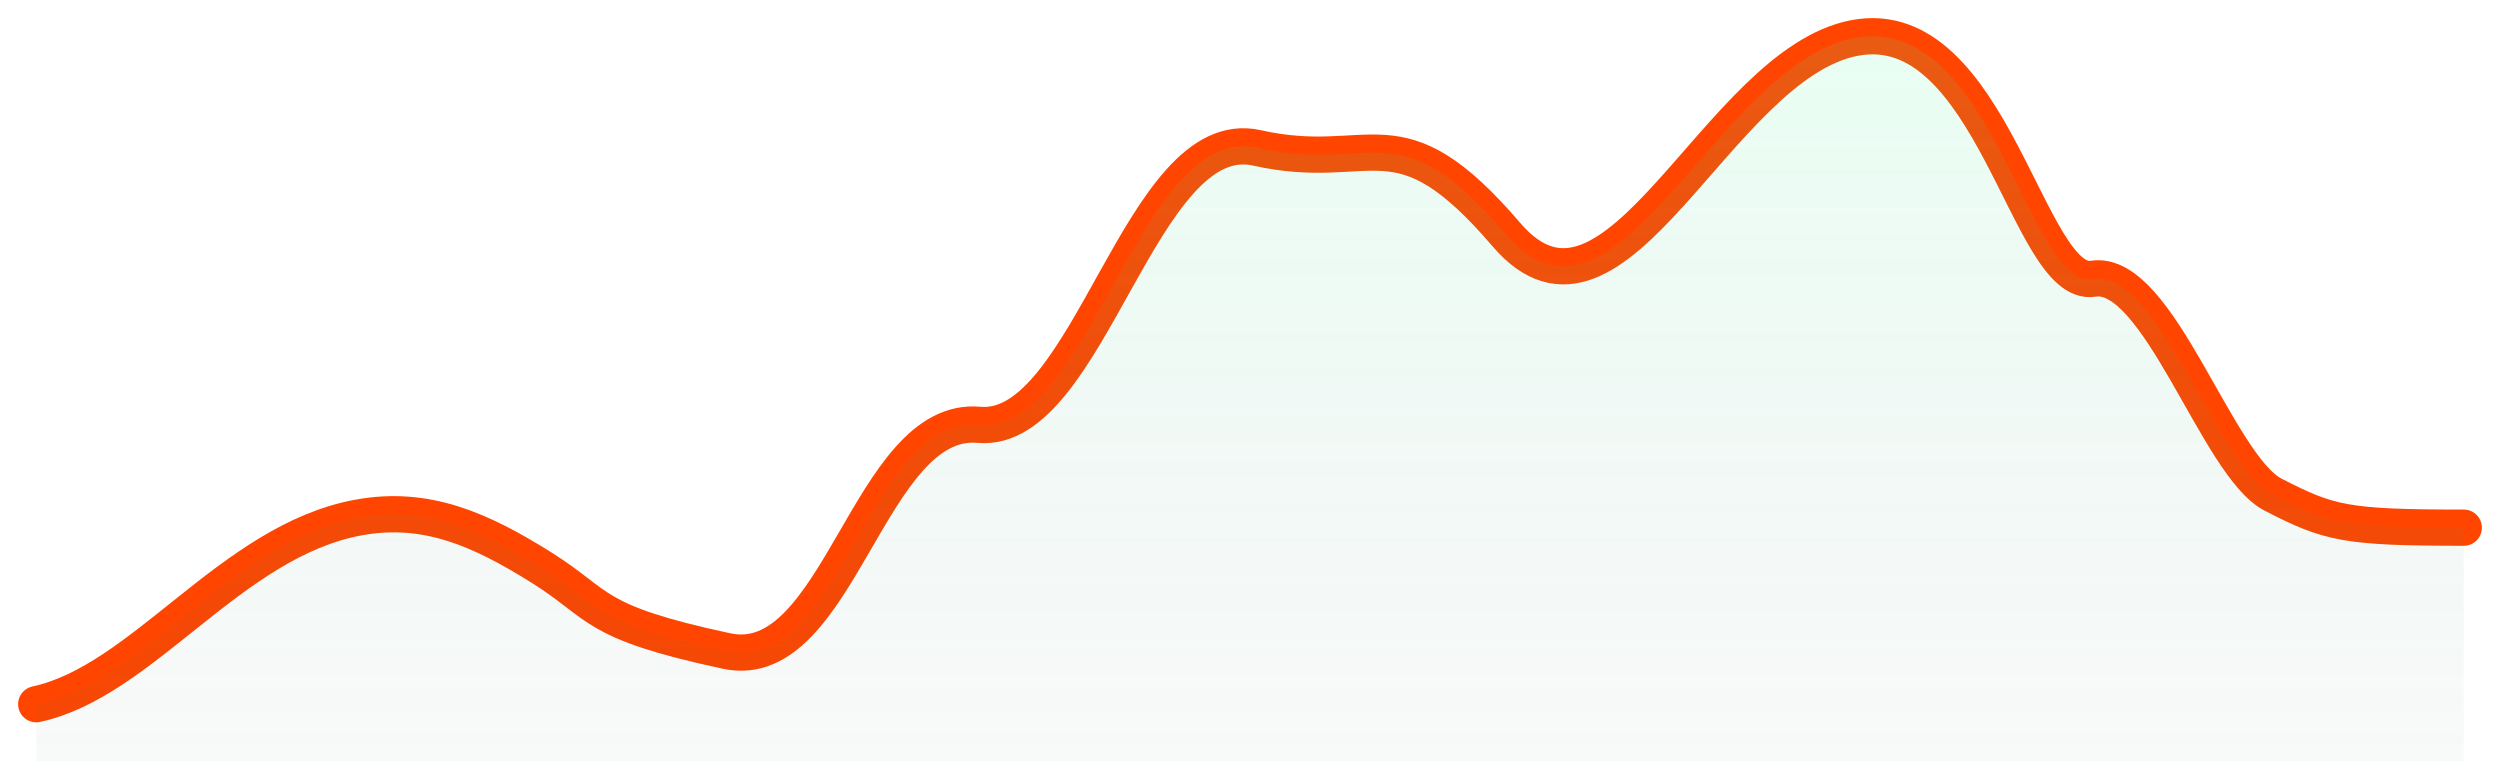
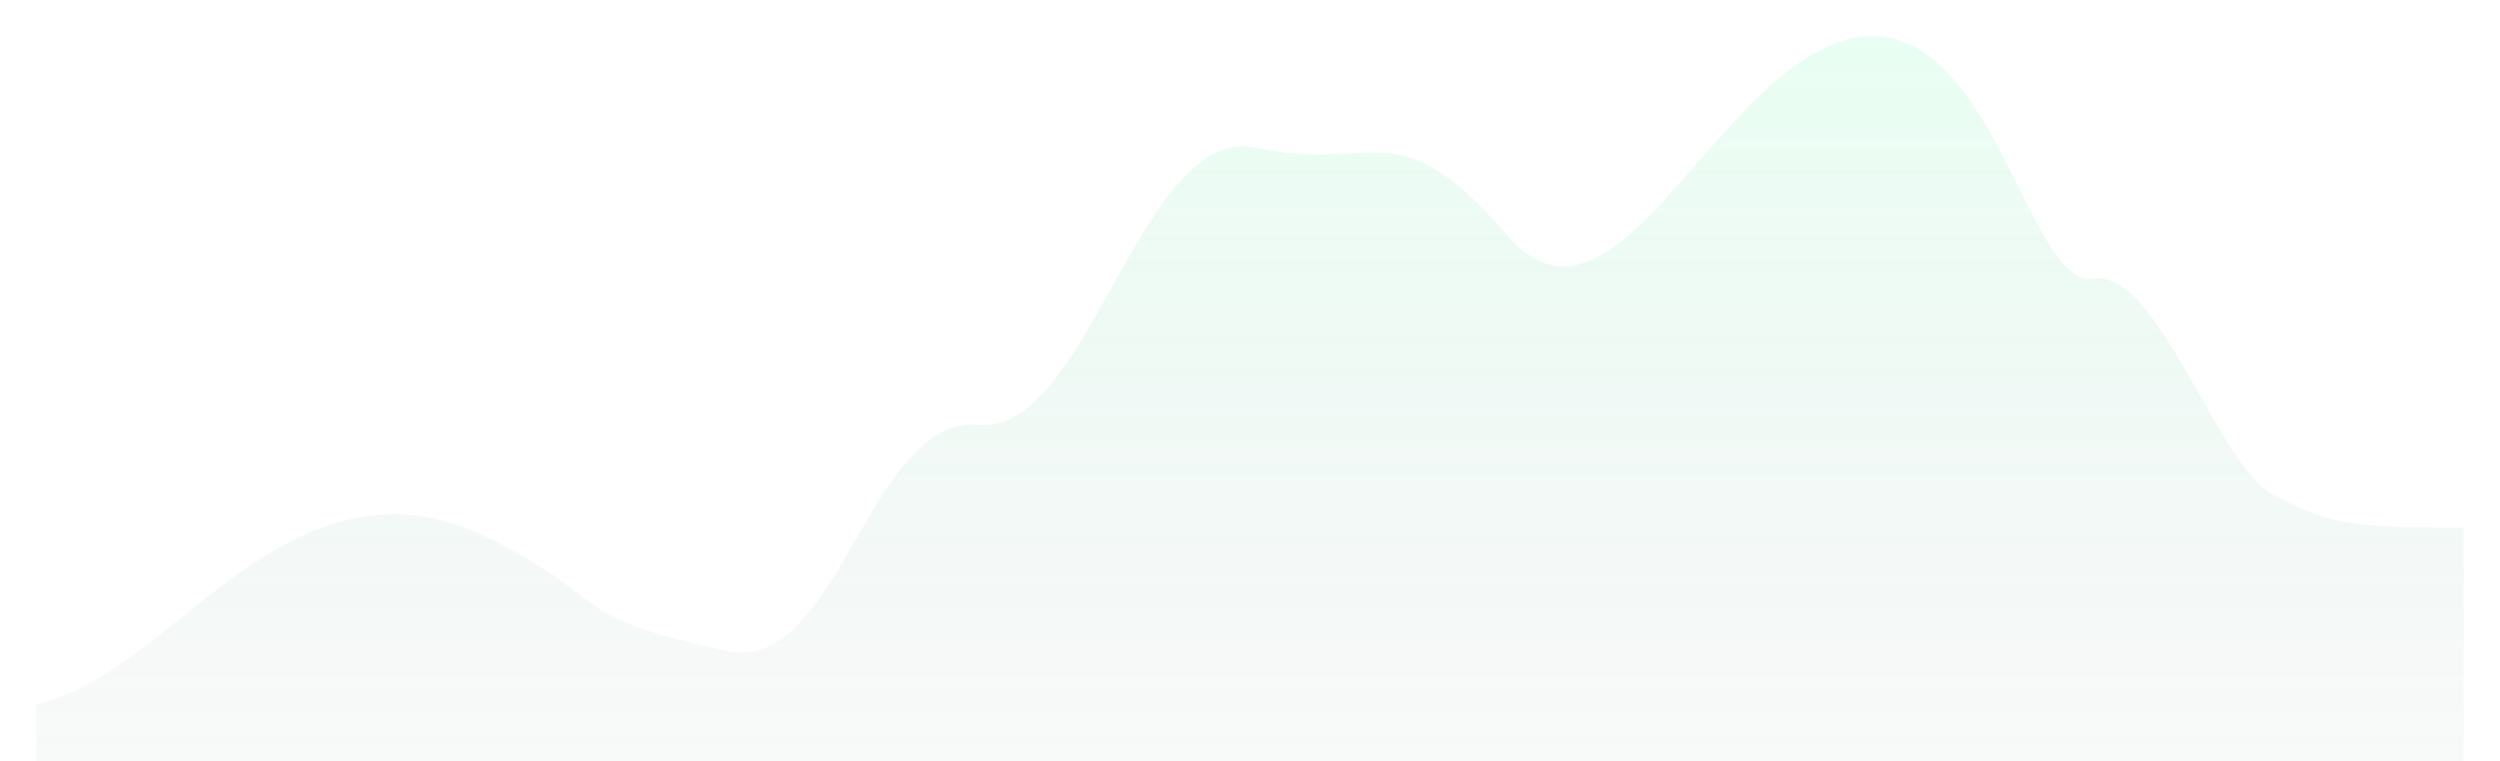
<svg xmlns="http://www.w3.org/2000/svg" width="69" height="21" viewBox="0 0 69 21" fill="none">
-   <path d="M1 19.436C3.947 18.802 6.37 14.935 9.886 14.285C11.761 13.938 13.262 14.613 14.937 15.66C16.612 16.708 16.284 17.16 20.052 17.968C23.16 18.635 23.974 11.449 27.02 11.725C30.066 12.001 31.475 3.361 34.692 4.082C37.908 4.803 38.551 2.939 41.574 6.473C44.597 10.007 47.391 1.769 51.186 1.048C54.981 0.327 55.97 7.982 57.771 7.693C59.572 7.405 61.194 12.859 62.738 13.653C64.281 14.446 64.719 14.564 68 14.564" stroke="#FF4500" stroke-linecap="round" stroke-linejoin="round" />
  <path d="M9.886 14.285C6.37 14.935 3.947 18.802 1 19.436V21H68V14.564C64.719 14.564 64.281 14.446 62.738 13.653C61.194 12.859 59.572 7.405 57.771 7.693C55.97 7.982 54.981 0.327 51.186 1.048C47.391 1.769 44.597 10.007 41.574 6.473C38.551 2.939 37.908 4.803 34.692 4.082C31.475 3.361 30.066 12.001 27.02 11.725C23.974 11.449 23.16 18.635 20.052 17.968C16.284 17.16 16.612 16.708 14.937 15.66C13.262 14.613 11.761 13.938 9.886 14.285Z" fill="url(#paint0_linear_101_546)" />
  <defs>
    <linearGradient id="paint0_linear_101_546" x1="34.5" y1="1" x2="34.5" y2="29.366" gradientUnits="userSpaceOnUse">
      <stop stop-color="#45FB99" stop-opacity="0.12" />
      <stop offset="0.999" stop-color="#39364F" stop-opacity="0" />
    </linearGradient>
  </defs>
</svg>